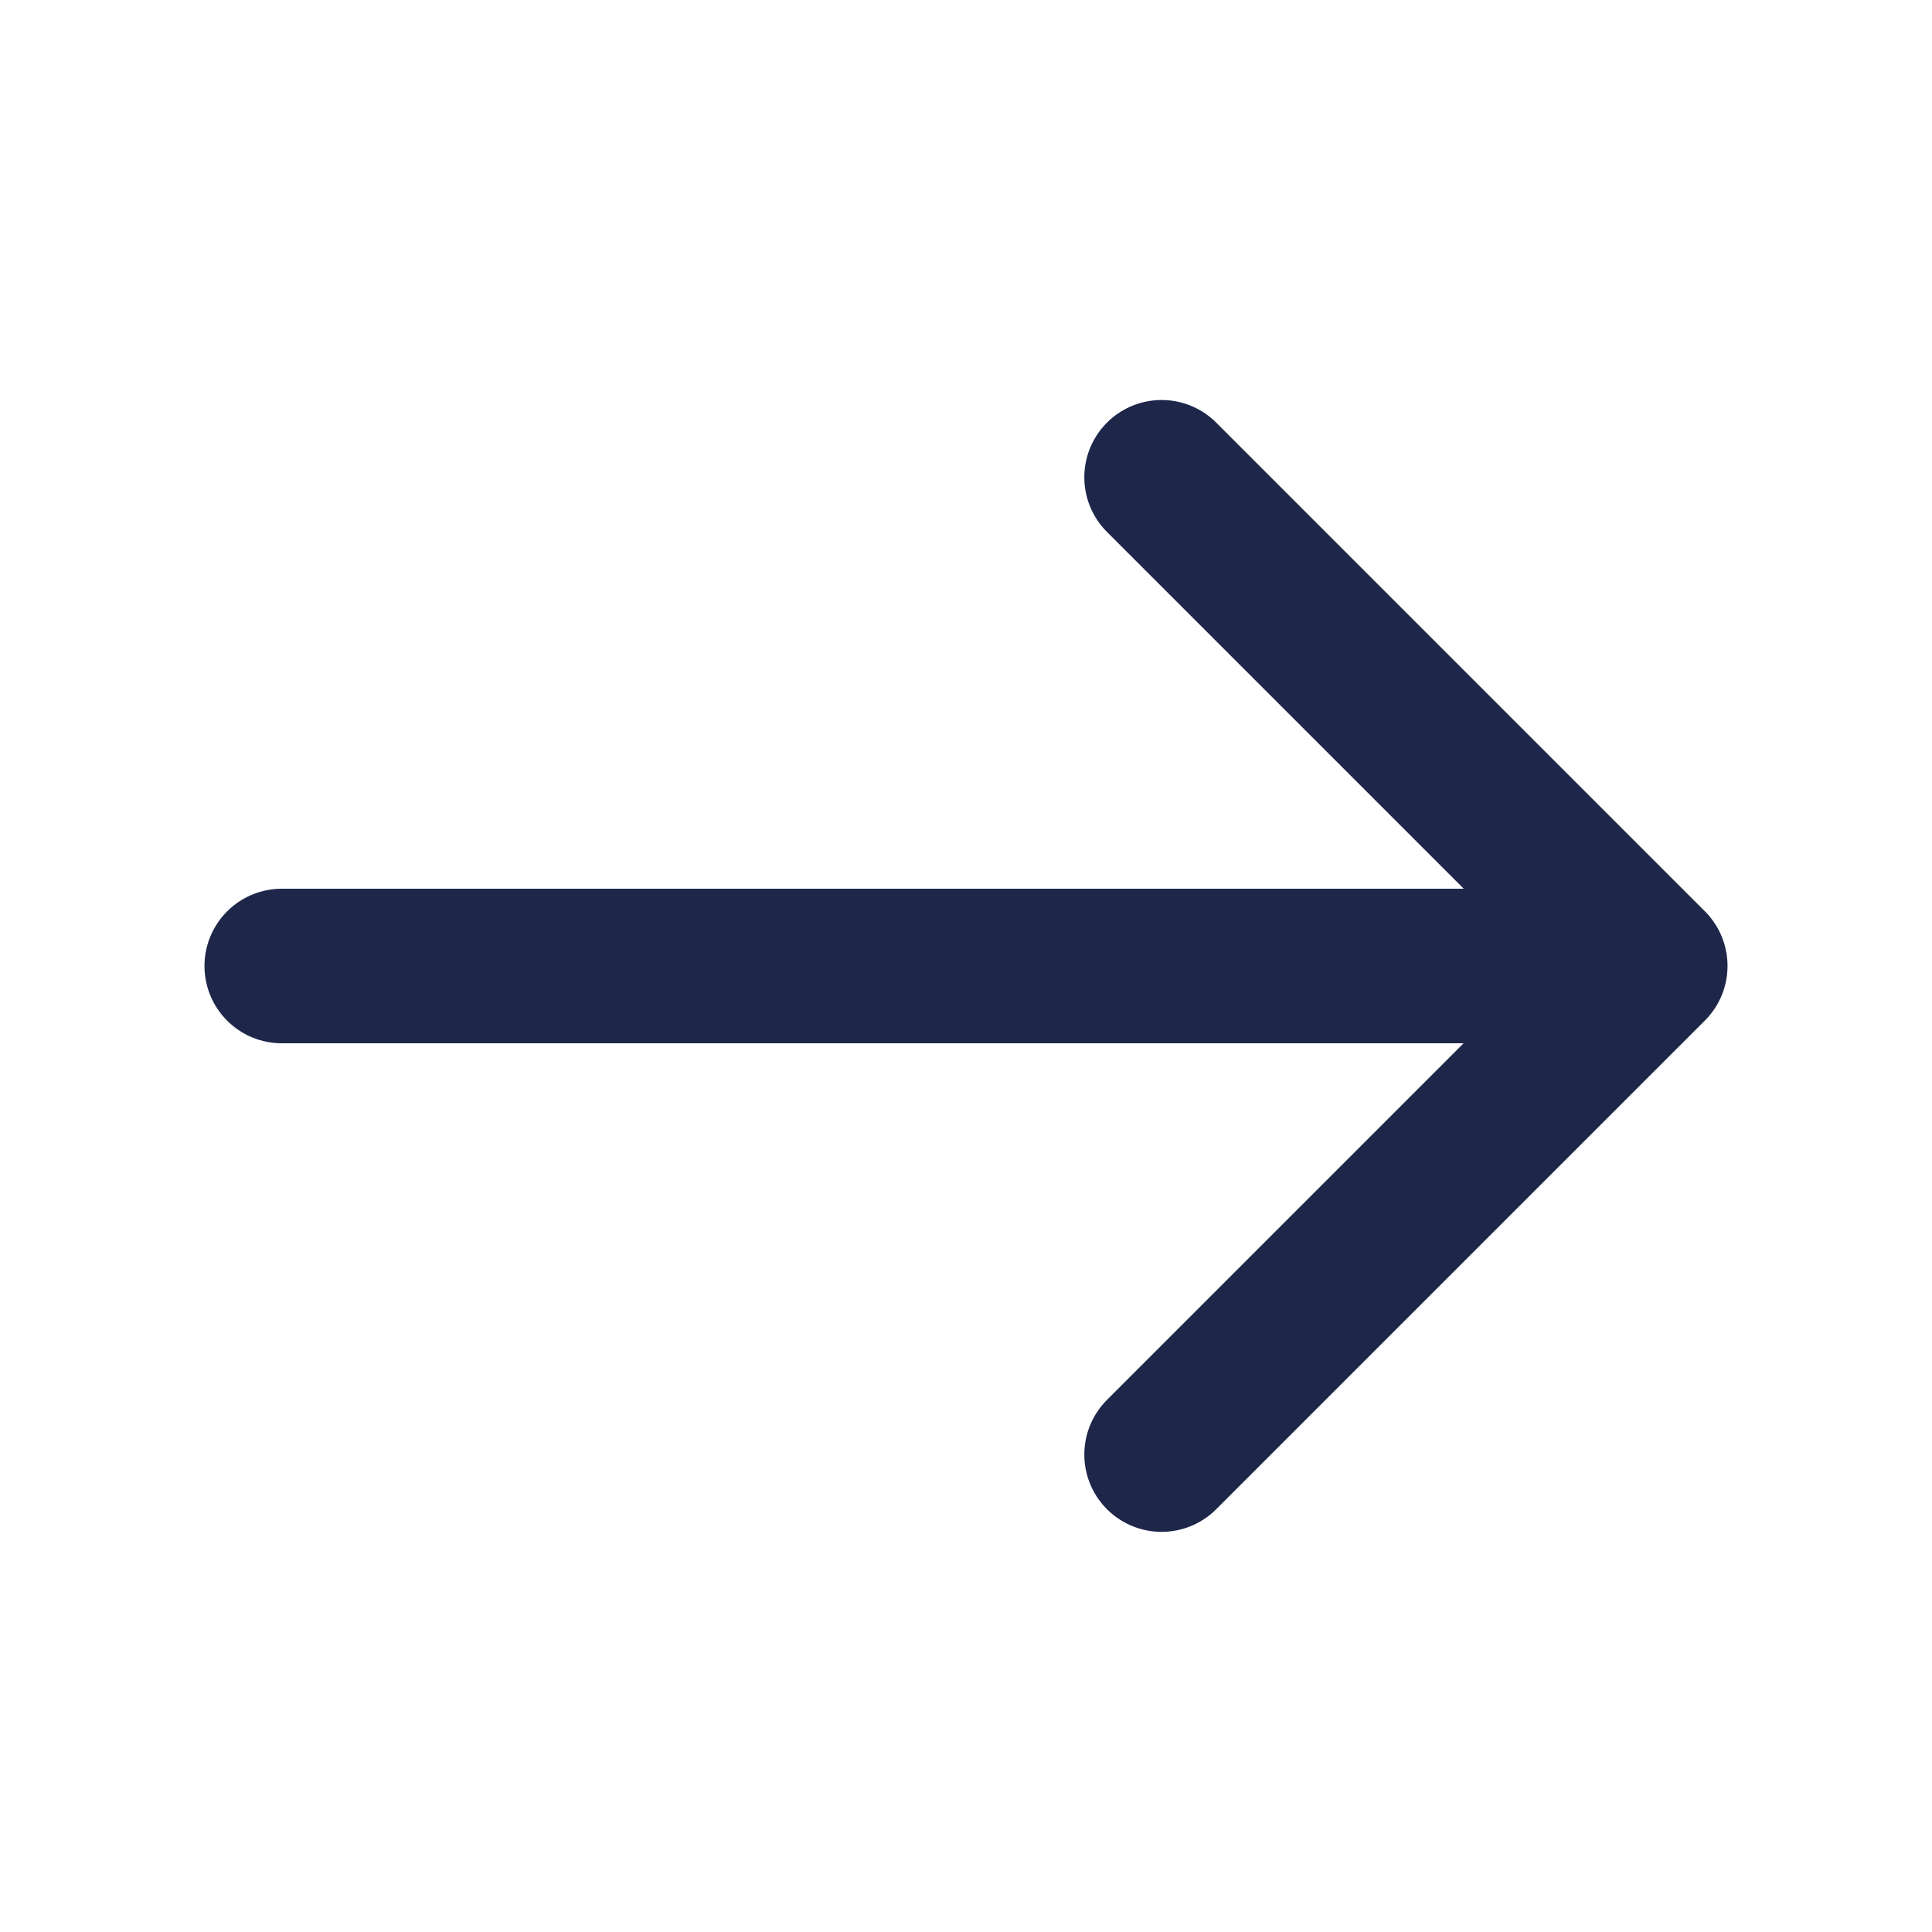
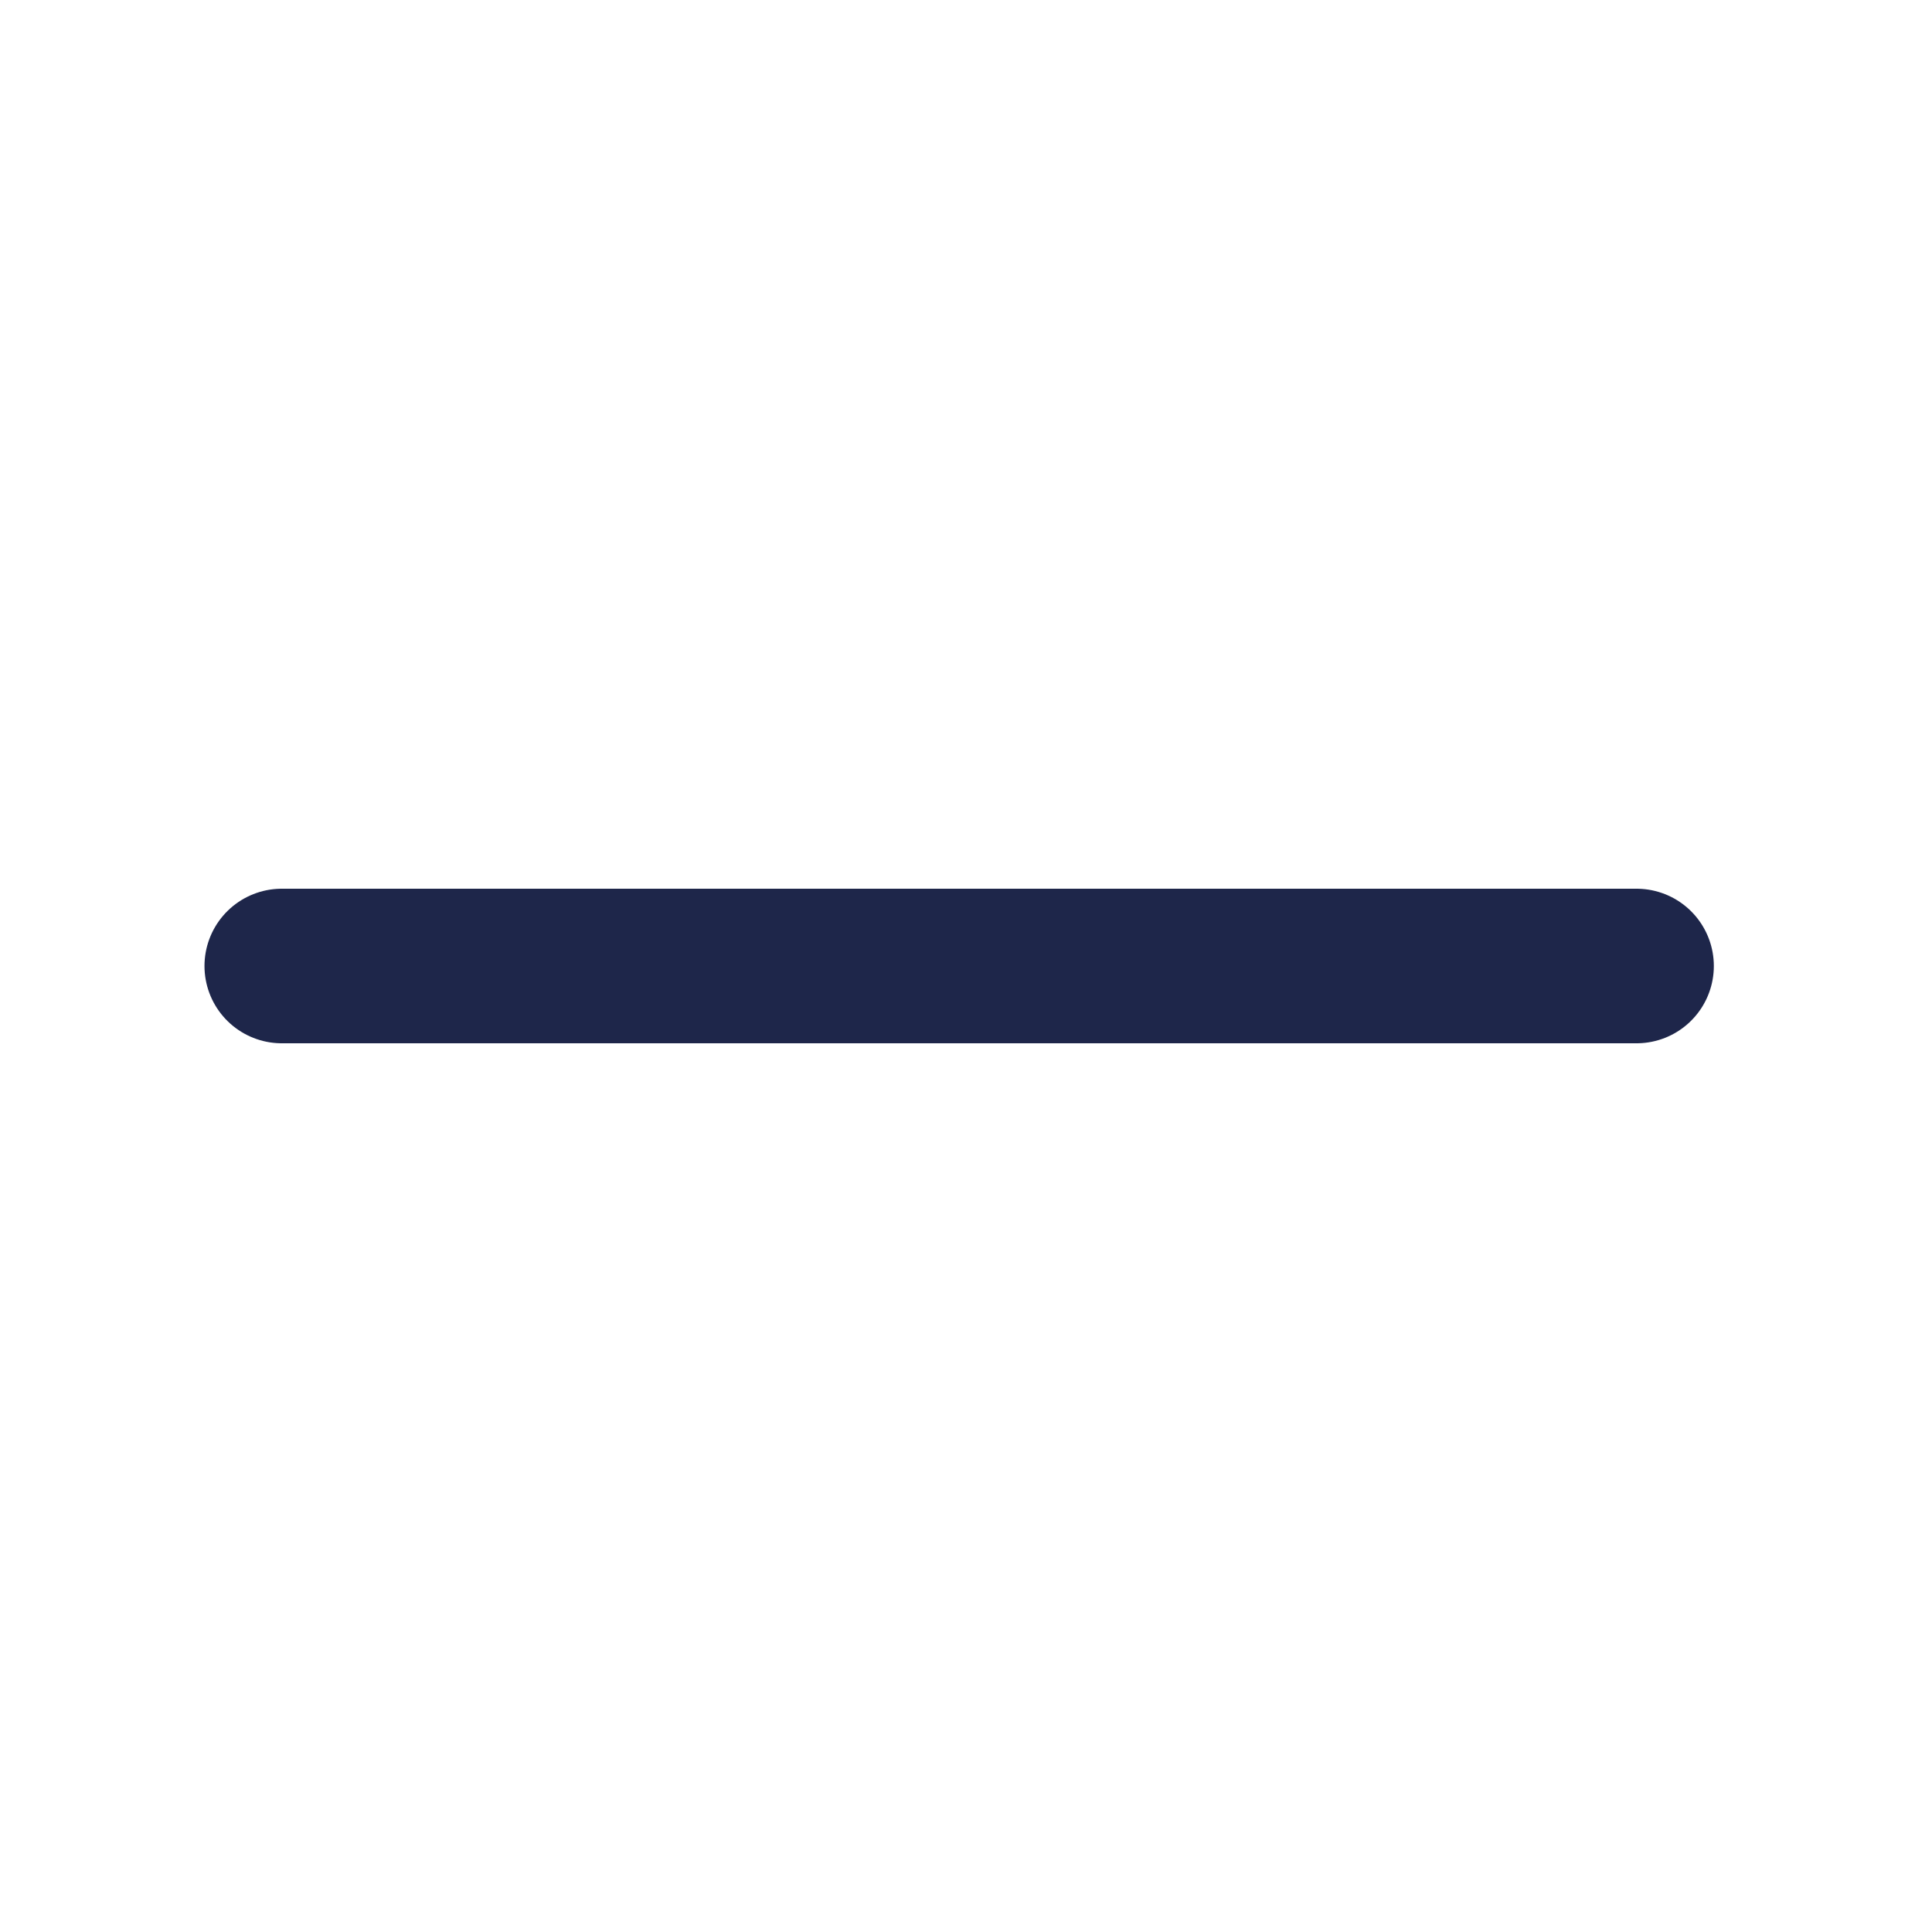
<svg xmlns="http://www.w3.org/2000/svg" width="25" height="25" viewBox="0 0 25 25" fill="none">
-   <path d="M15.031 6.176L21.354 12.499L15.031 18.822" stroke="#1E264A" stroke-width="2" stroke-miterlimit="10" stroke-linecap="round" stroke-linejoin="round" />
  <path d="M3.646 12.5L21.177 12.5" stroke="#1E264A" stroke-width="2" stroke-miterlimit="10" stroke-linecap="round" stroke-linejoin="round" />
</svg>